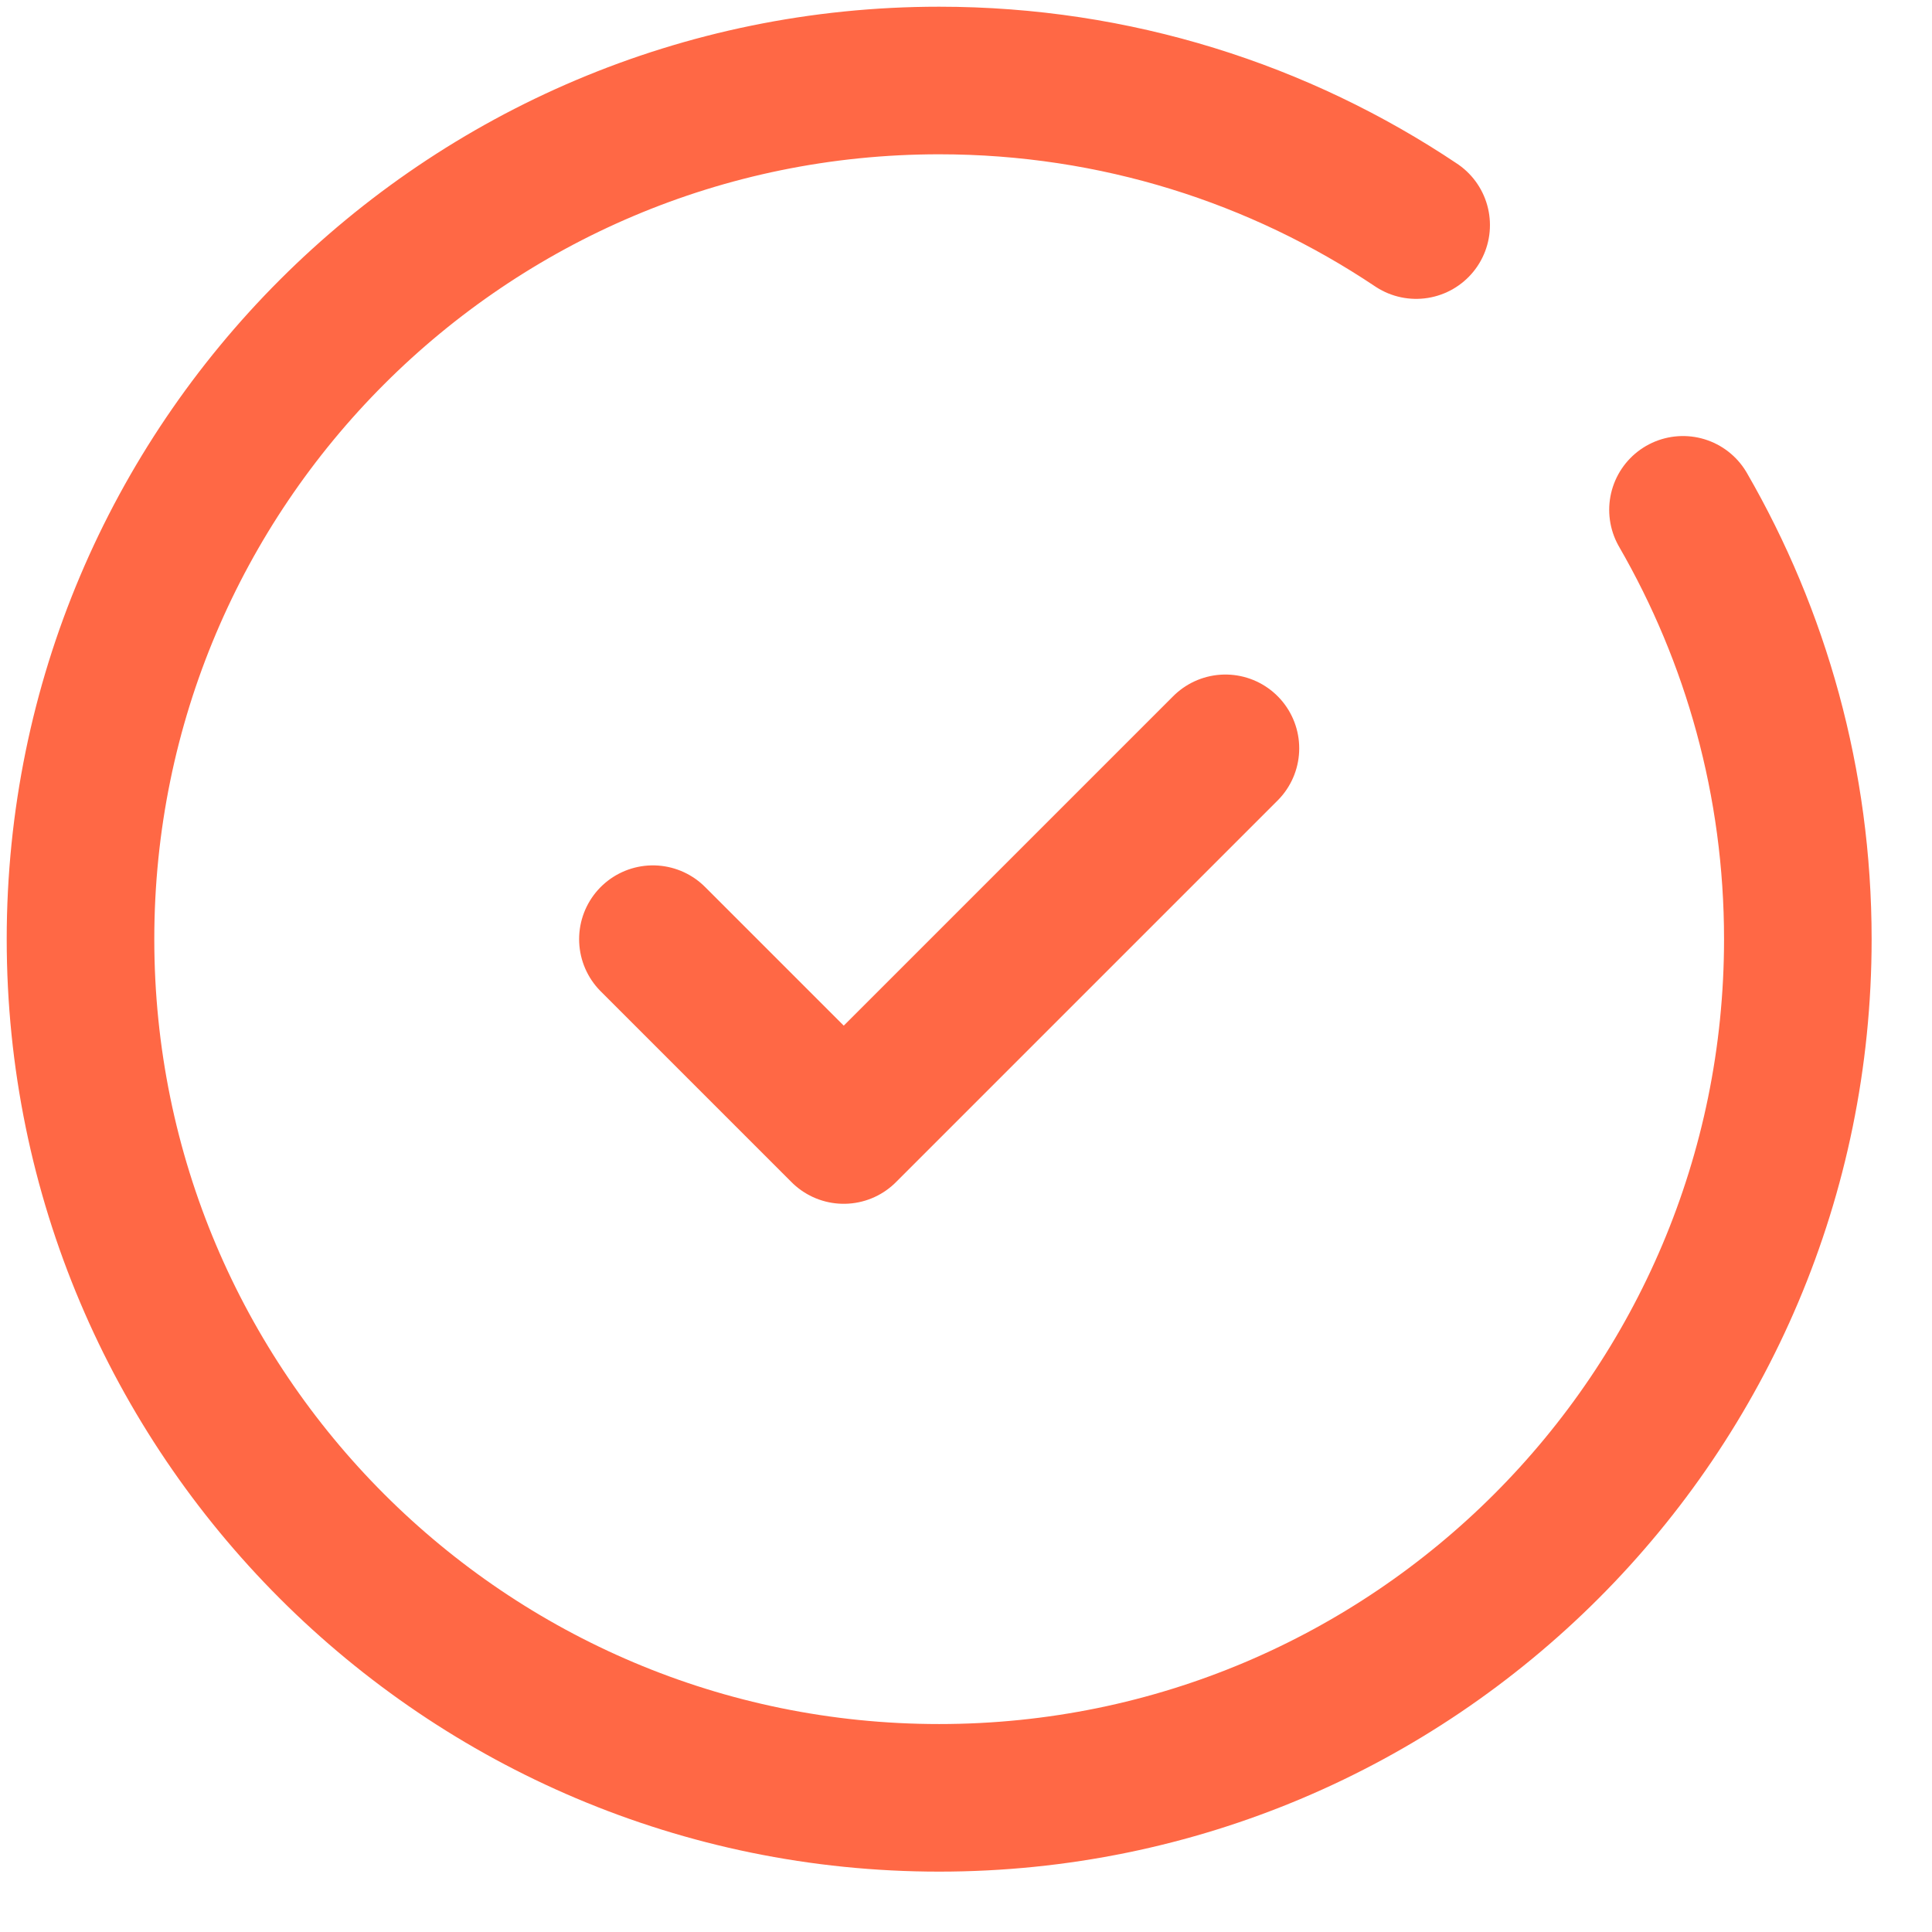
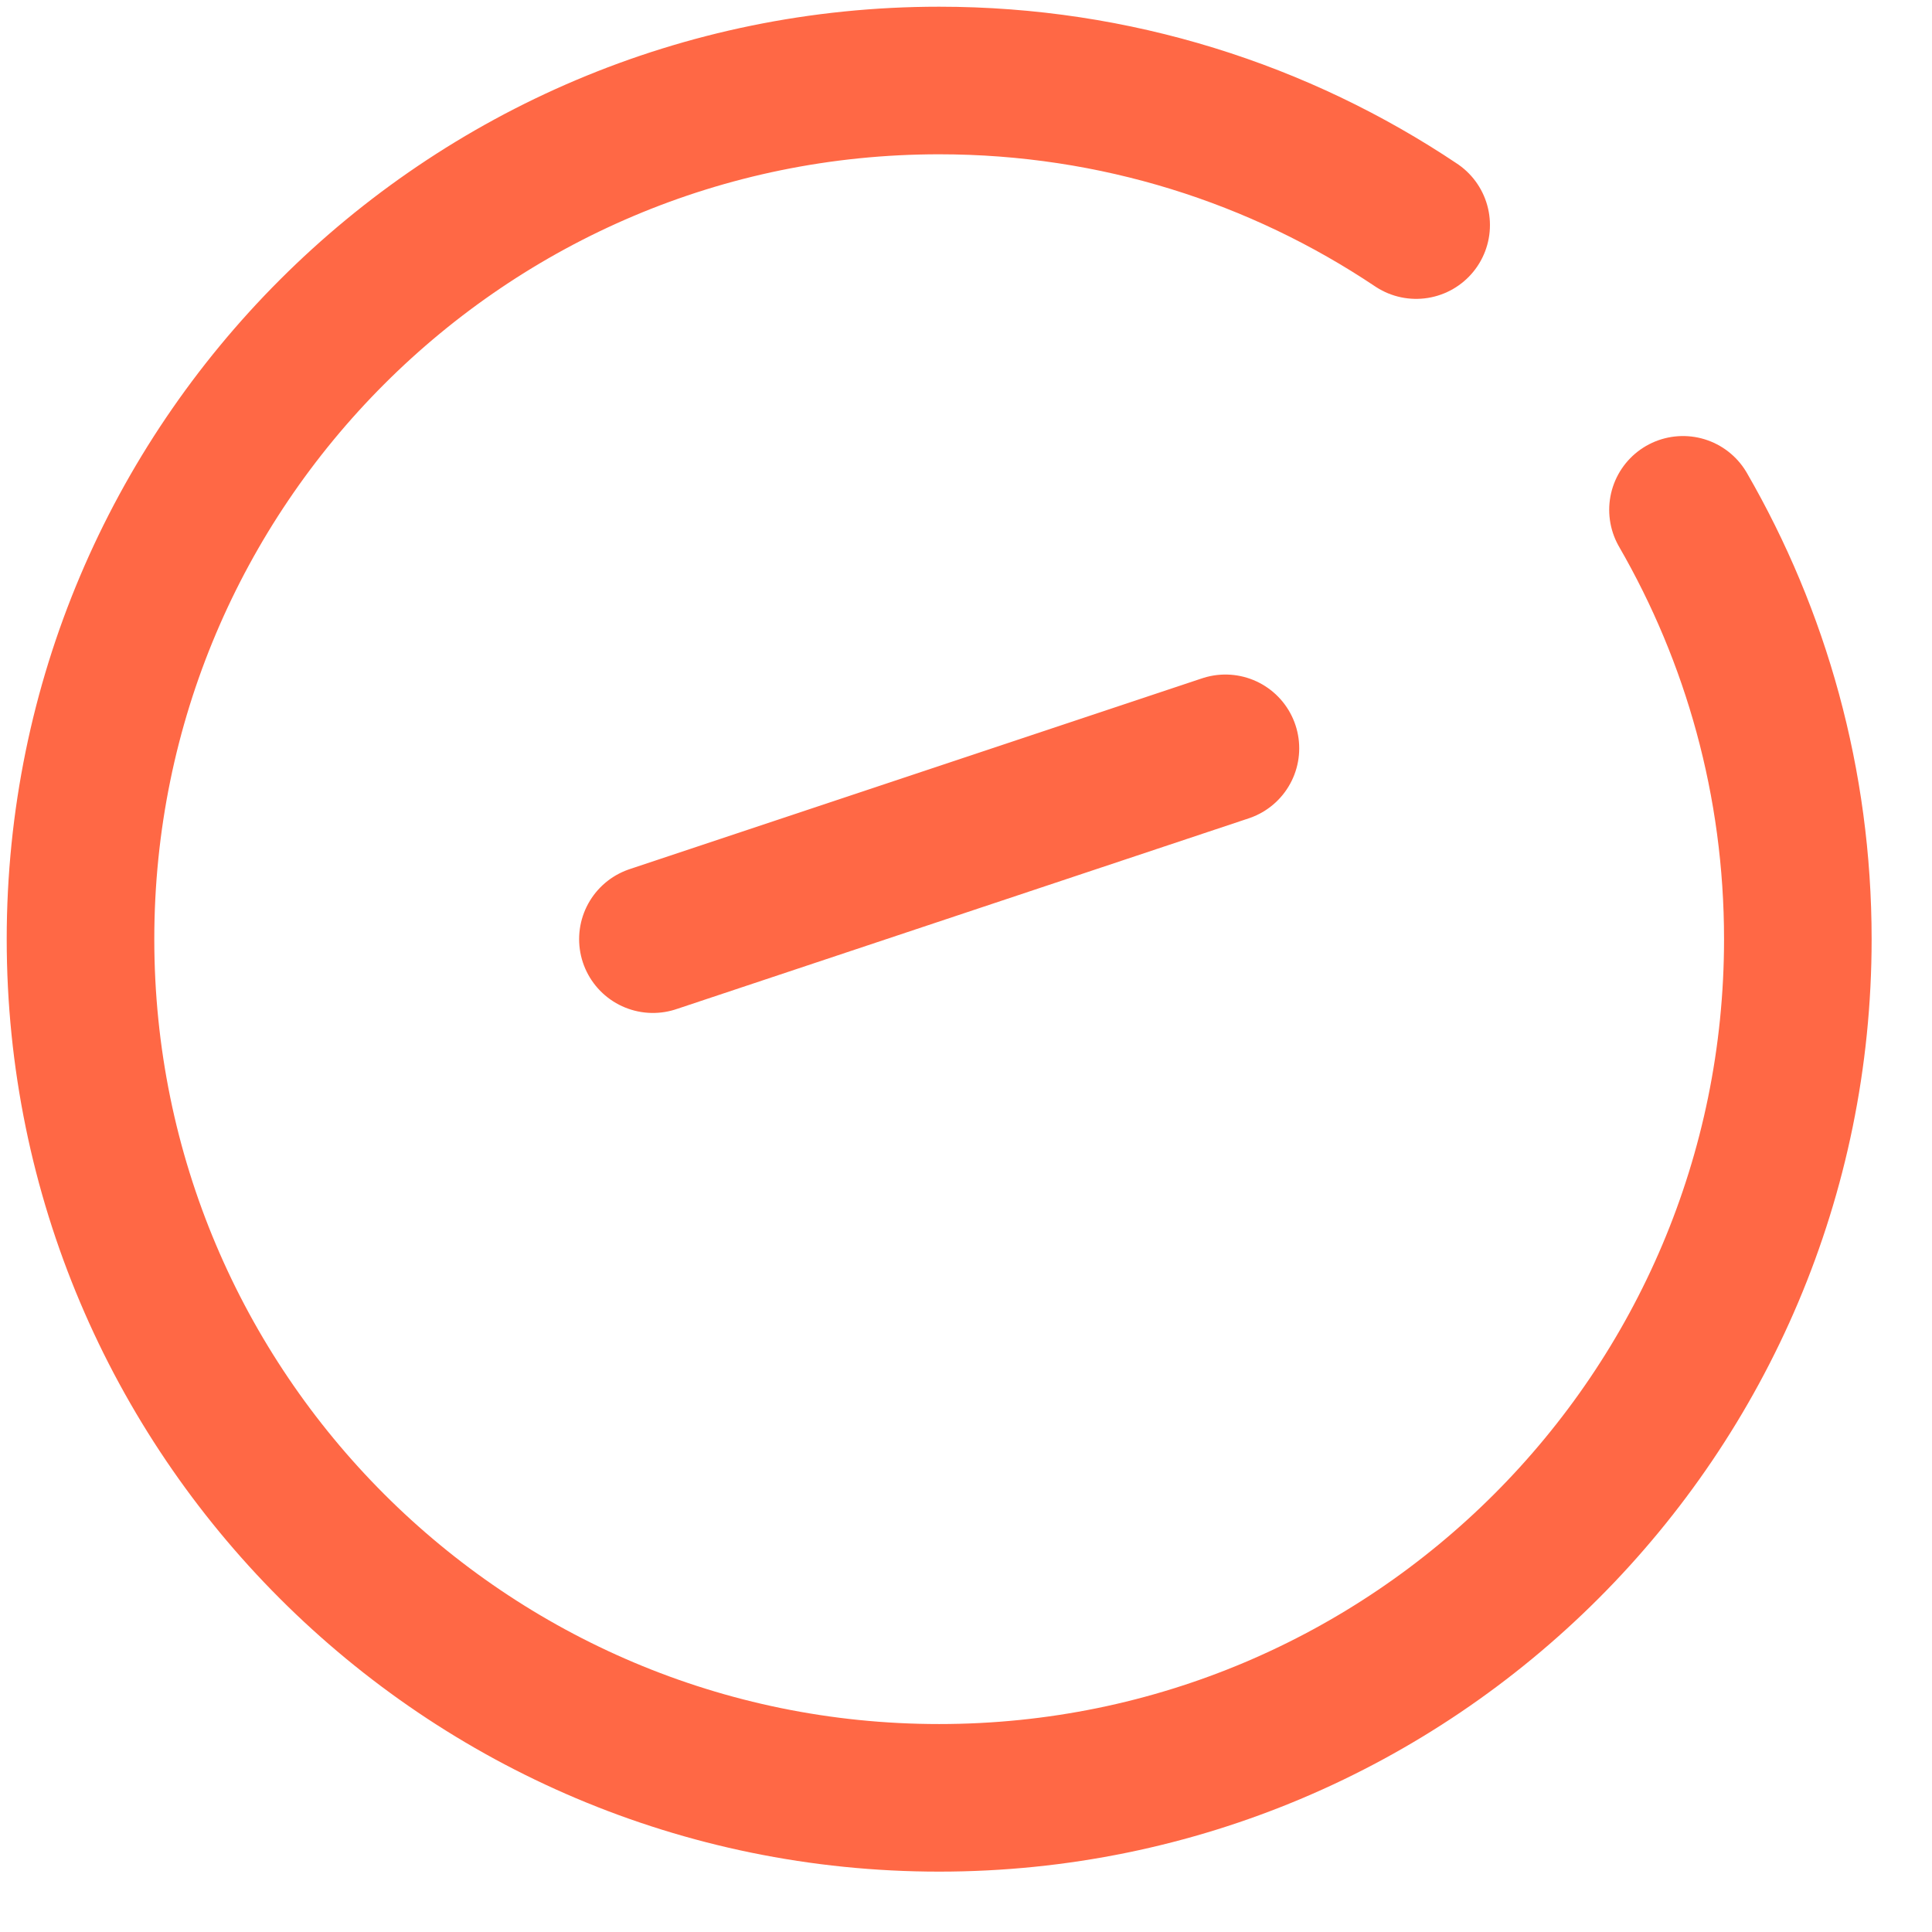
<svg xmlns="http://www.w3.org/2000/svg" width="18" height="18" viewBox="0 0 18 18" fill="none">
-   <path d="M13.194 2.097C11.923 1.246 10.395 0.75 8.75 0.75C4.332 0.75 0.75 4.332 0.75 8.75C0.75 13.168 4.332 16.75 8.75 16.75C13.168 16.75 16.75 13.168 16.75 8.75C16.75 7.293 16.36 5.927 15.68 4.75M6.083 8.75L7.861 10.528L11.417 6.972" stroke="#FF6845" stroke-width="1.375" stroke-linecap="round" stroke-linejoin="round" />
+   <path d="M13.194 2.097C11.923 1.246 10.395 0.75 8.75 0.75C4.332 0.75 0.75 4.332 0.75 8.75C0.75 13.168 4.332 16.75 8.75 16.75C13.168 16.75 16.75 13.168 16.75 8.75C16.75 7.293 16.36 5.927 15.68 4.75M6.083 8.75L11.417 6.972" stroke="#FF6845" stroke-width="1.375" stroke-linecap="round" stroke-linejoin="round" />
</svg>